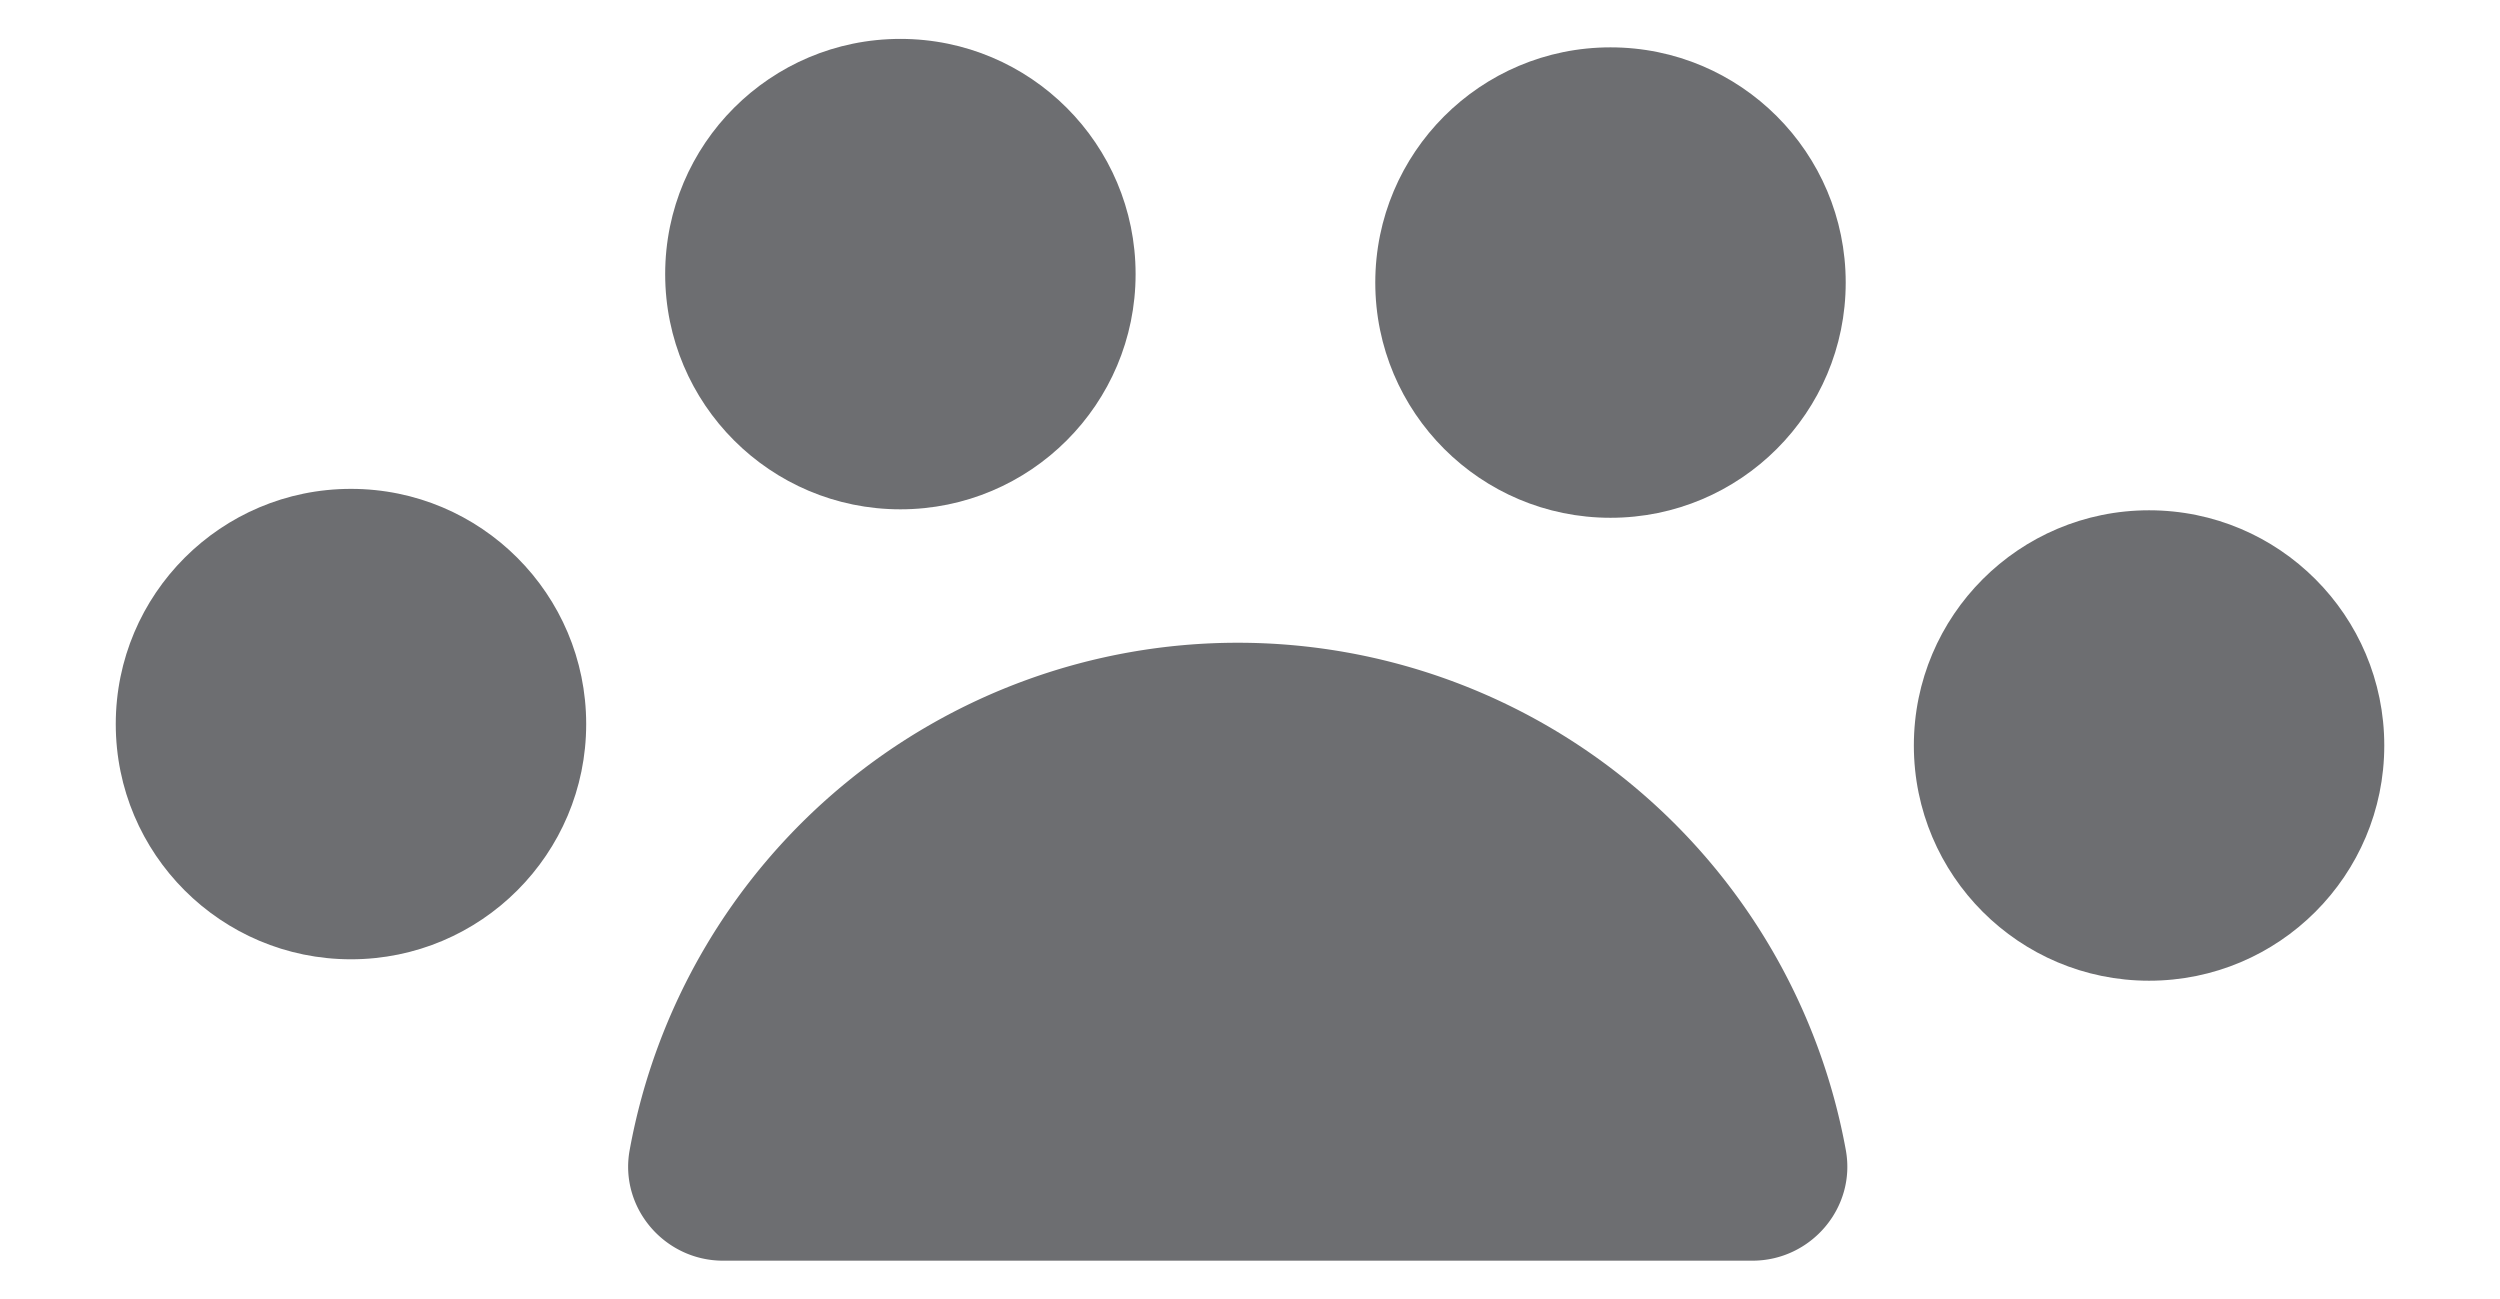
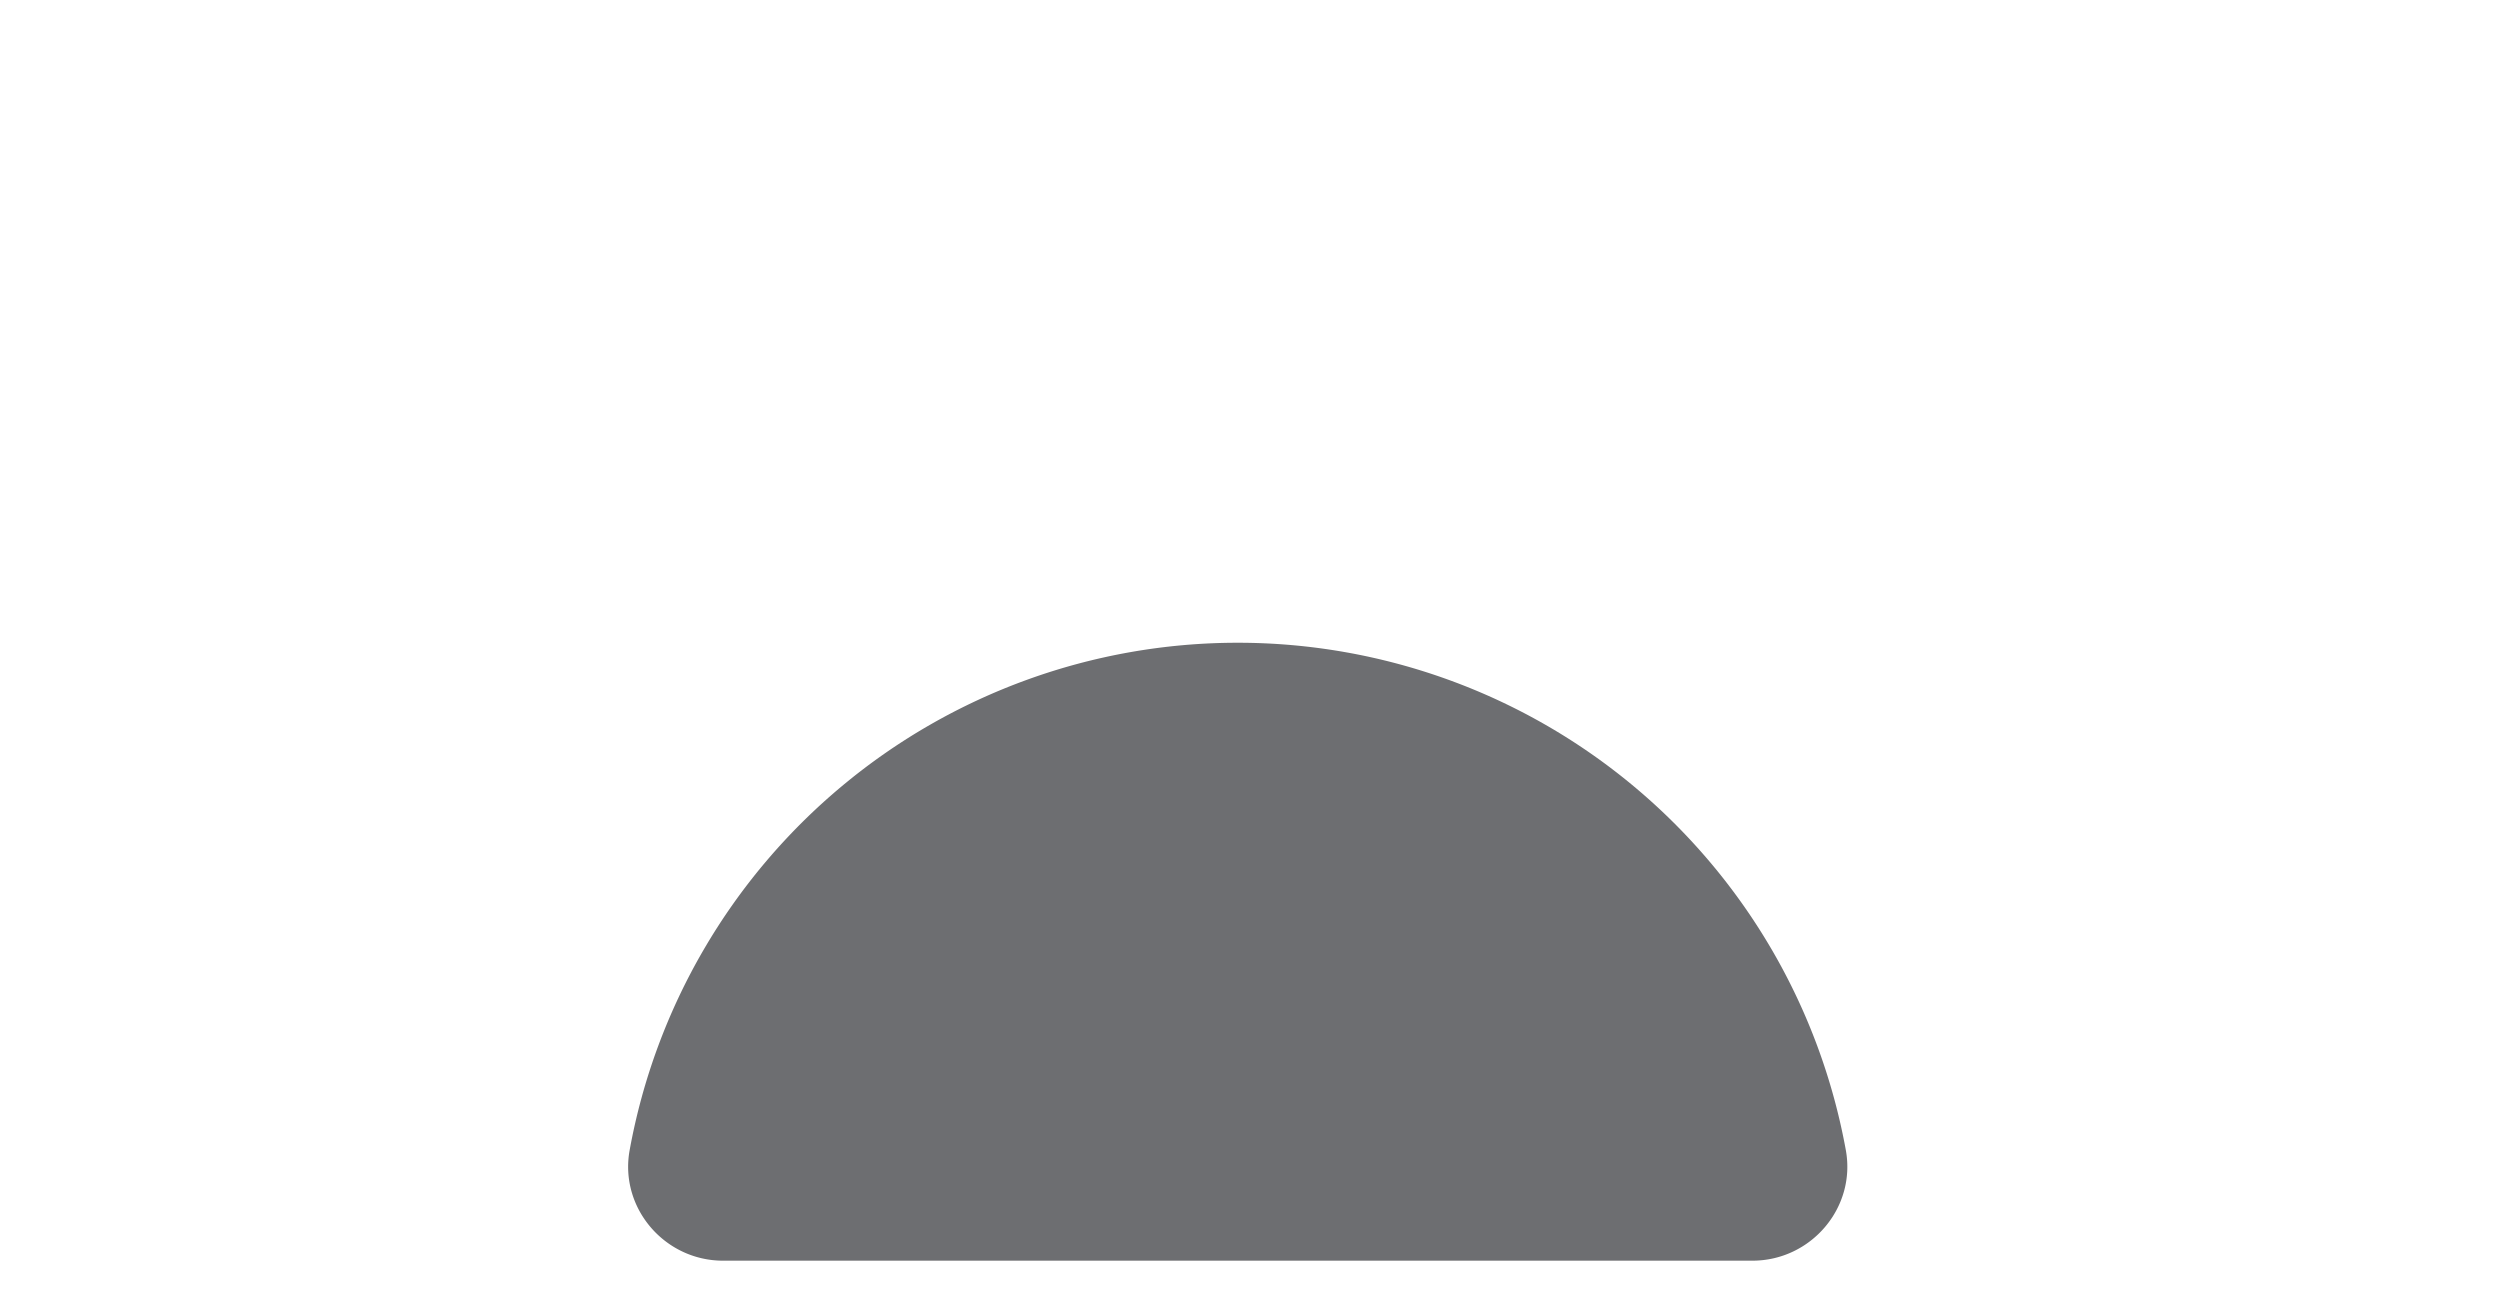
<svg xmlns="http://www.w3.org/2000/svg" id="Layer_1" data-name="Layer 1" viewBox="0 0 670.99 348.78">
  <defs>
    <style>.cls-1{fill:#6d6e71;}</style>
  </defs>
  <path class="cls-1" d="M194.06,338.36c-15.69,0-27.86-14.18-25.07-29.63a165.89,165.89,0,0,1,326.43,0c2.78,15.45-9.38,29.63-25.08,29.63Z" />
-   <circle class="cls-1" cx="576.8" cy="200.09" r="63.13" />
-   <circle class="cls-1" cx="432.25" cy="75.84" r="63.13" />
-   <circle class="cls-1" cx="241.66" cy="73.57" r="63.13" />
-   <circle class="cls-1" cx="94.2" cy="194.34" r="63.13" />
</svg>